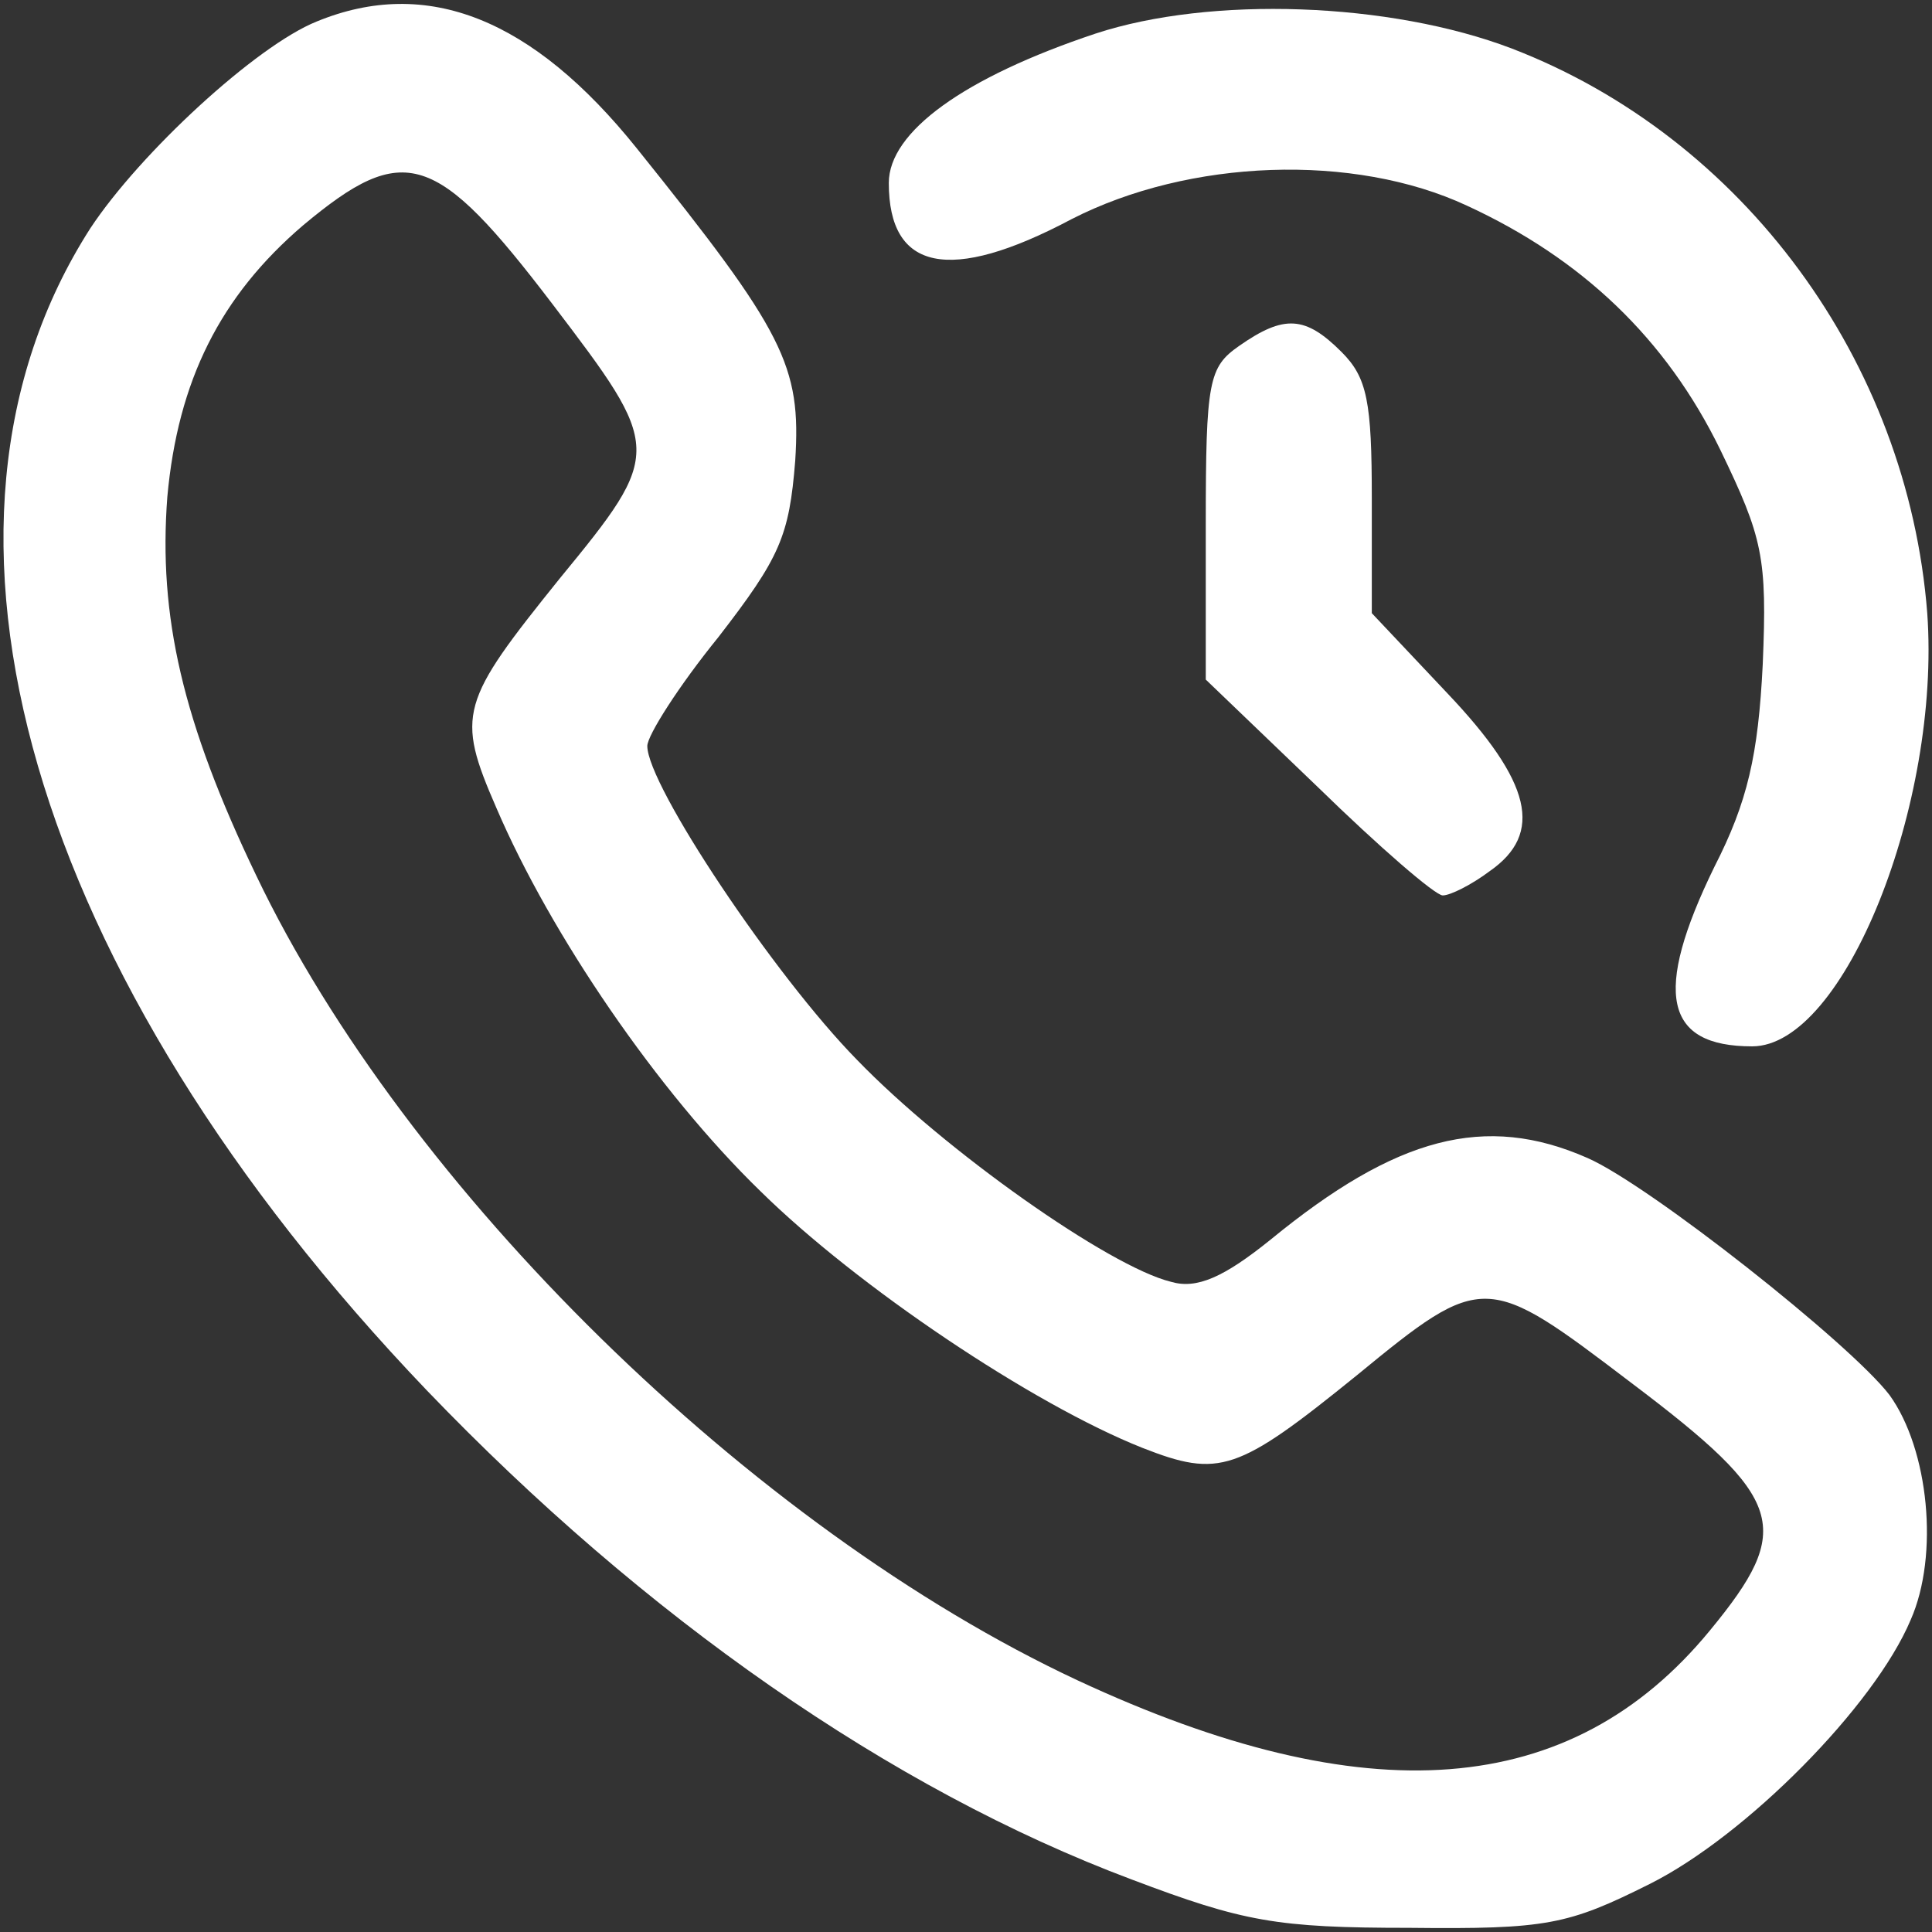
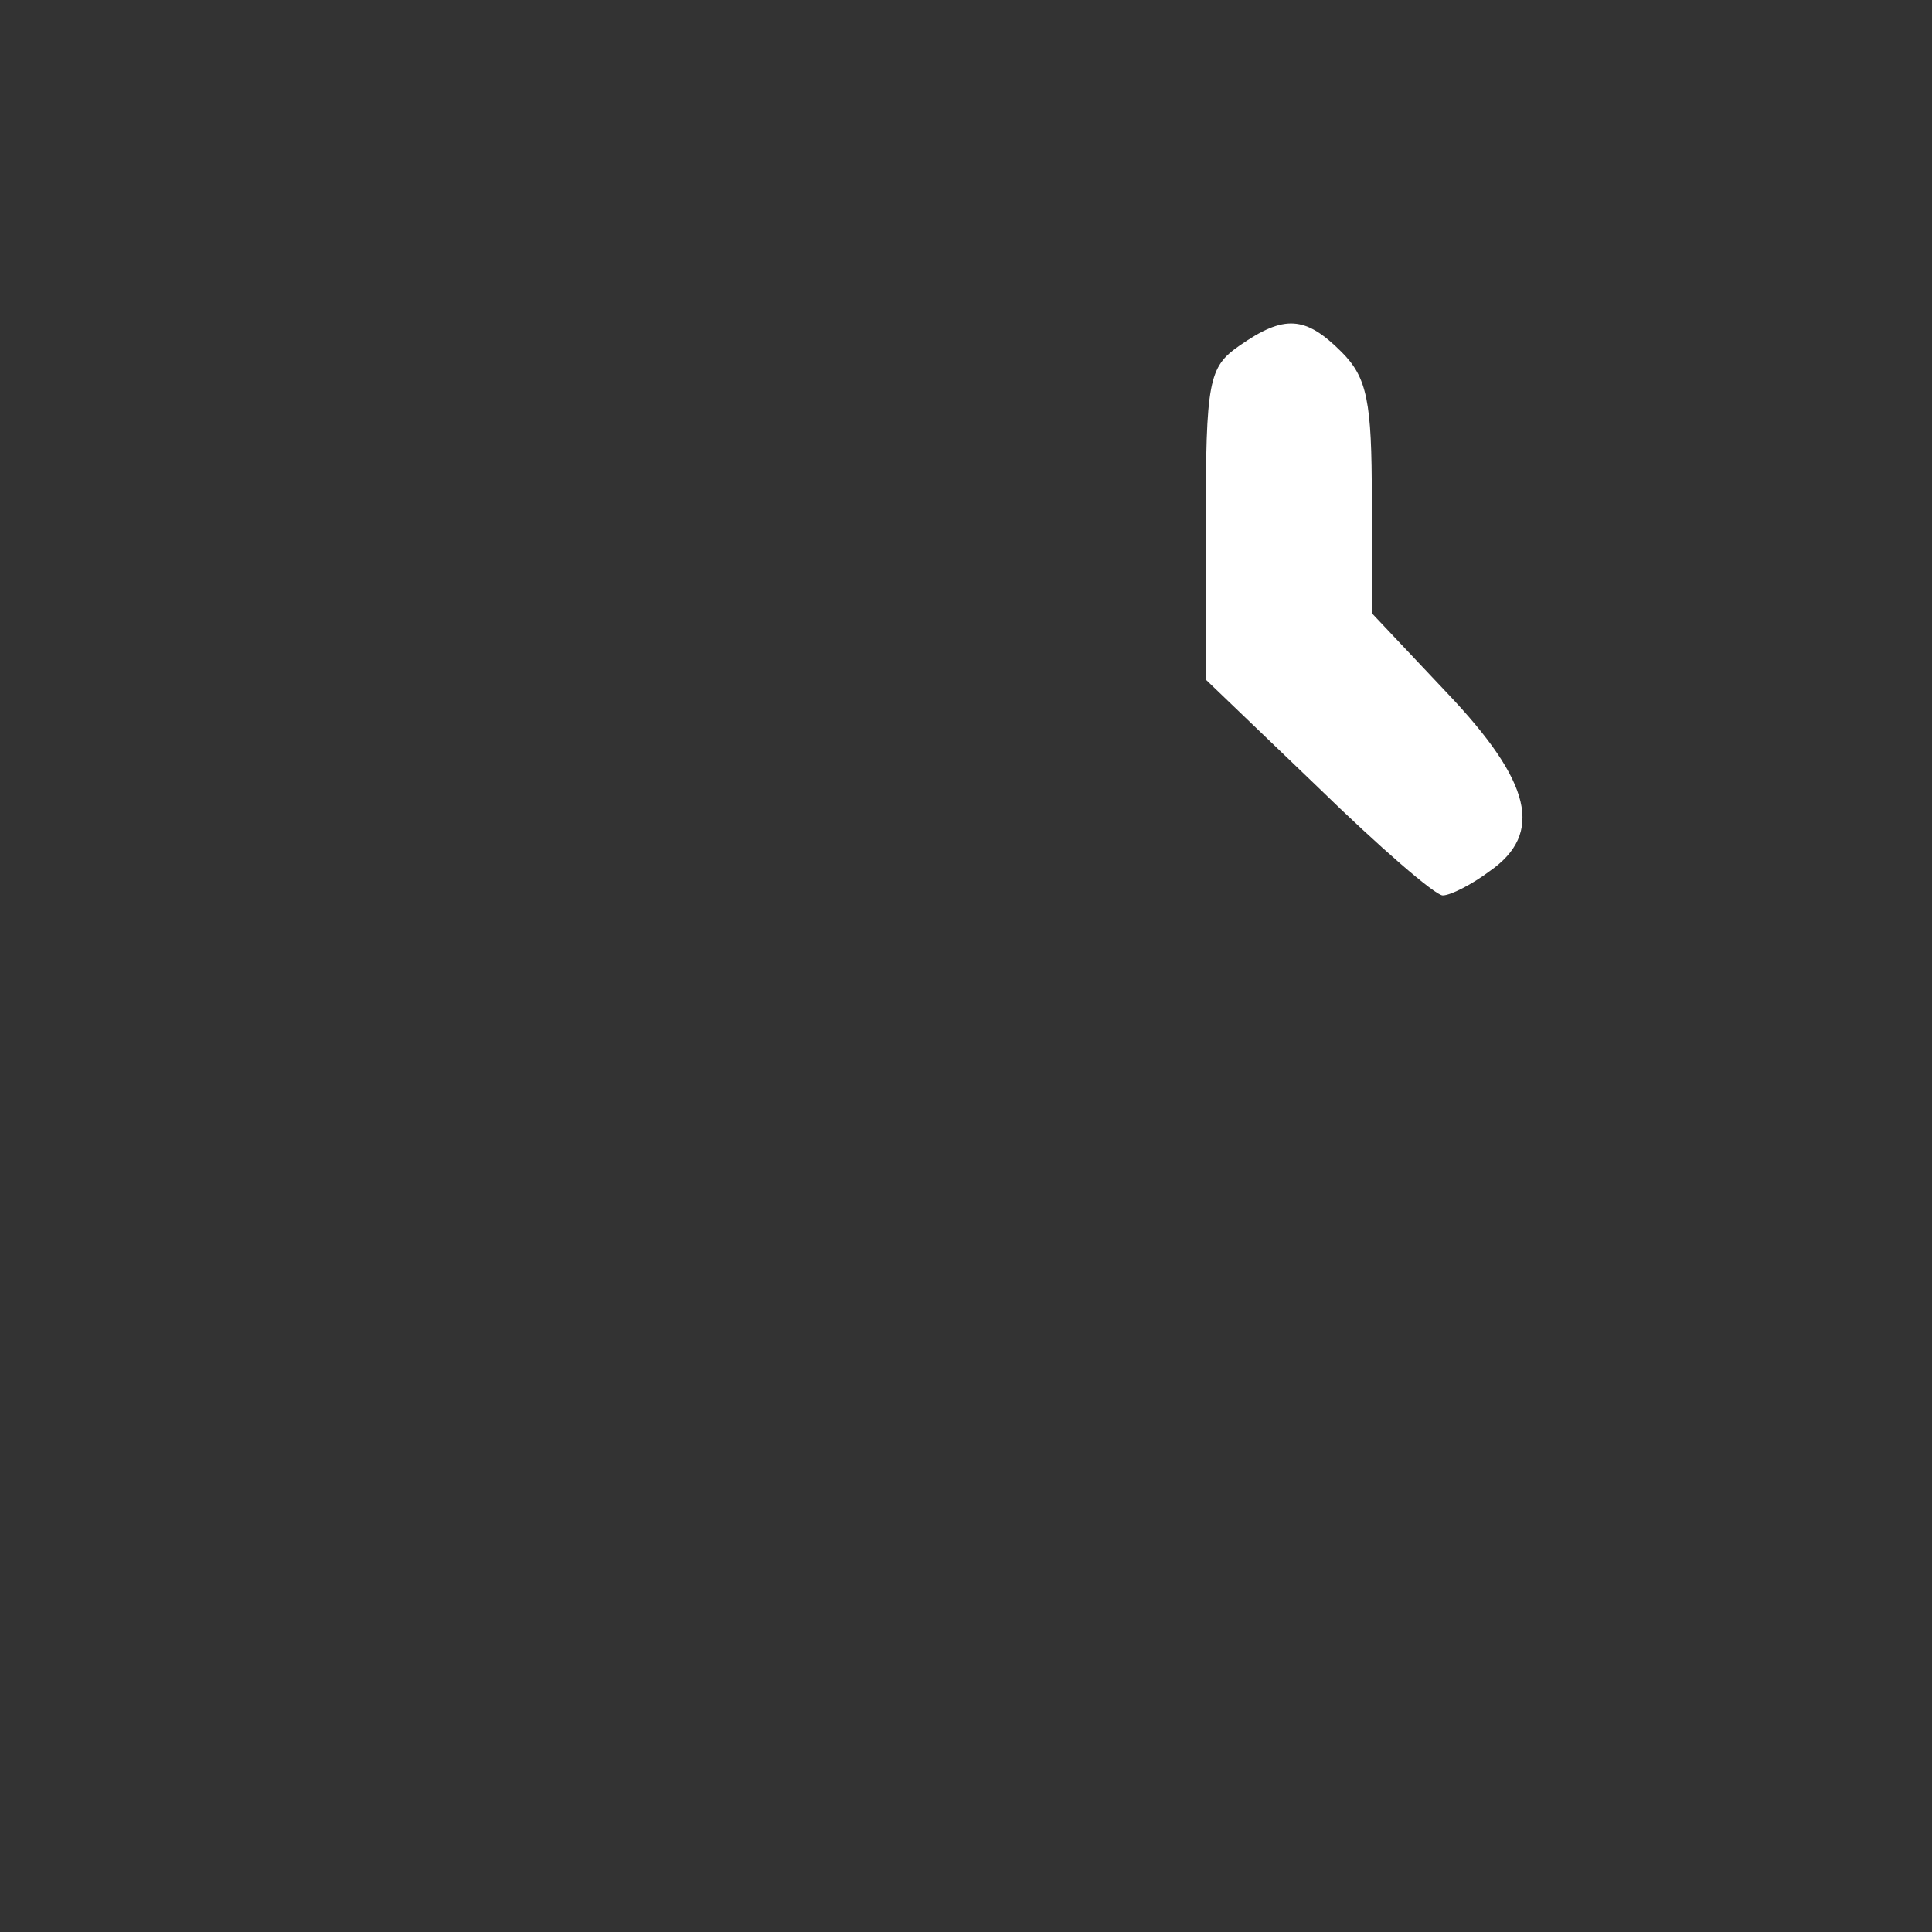
<svg xmlns="http://www.w3.org/2000/svg" version="1.1" width="128pt" height="128pt" viewBox="0,0,256,256">
  <rect x="0" y="0" width="256" height="256" fill="#333333" stroke="none" />
  <g fill="#ffffff" fill-rule="nonzero" stroke="none" stroke-width="1" stroke-linecap="butt" stroke-linejoin="miter" stroke-miterlimit="10" stroke-dasharray="" stroke-dashoffset="0" font-family="none" font-weight="none" font-size="none" text-anchor="none" style="mix-blend-mode: normal">
    <g transform="translate(-0.229,0.648) scale(2,2)">
      <g transform="translate(0,128) scale(0.1,-0.1)">
-         <path d="M211,1269c-40,-16 -117,-87 -150,-137c-127,-198 -40,-495 223,-770c144,-150 307,-264 467,-324c74,-28 96,-32 184,-32c91,-1 105,2 159,29c64,32 149,118 173,175c19,43 12,113 -14,149c-26,34 -159,139 -200,157c-68,30 -127,14 -210,-54c-31,-25 -49,-33 -66,-28c-41,10 -150,87 -208,147c-55,56 -139,182 -139,208c0,7 21,40 47,72c41,53 47,67 51,117c4,63 -7,85 -105,207c-69,86 -139,114 -212,84zM367,1082c73,-96 74,-98 5,-182c-66,-82 -69,-90 -42,-152c36,-84 107,-188 175,-254c64,-63 180,-141 253,-170c51,-20 63,-16 142,48c84,69 86,68 182,-5c102,-77 108,-96 52,-164c-92,-112 -228,-122 -419,-33c-216,101 -445,326 -544,533c-49,102 -65,172 -59,251c7,77 35,133 90,180c67,56 88,49 165,-52z" />
-         <path d="M727,1261c-87,-29 -137,-65 -137,-99c0,-58 40,-67 121,-24c78,40 187,44 262,9c76,-35 132,-88 168,-162c28,-58 31,-71 28,-142c-3,-60 -10,-91 -32,-134c-41,-84 -33,-119 25,-119c61,0 125,161 116,287c-13,167 -122,315 -275,374c-81,31 -200,35 -276,10z" />
        <path d="M822,1054c-20,-14 -22,-23 -22,-118v-103l74,-71c41,-40 78,-72 83,-72c5,0 19,7 31,16c36,25 28,59 -28,118l-50,53v76c0,64 -3,80 -20,97c-24,24 -38,25 -68,4z" />
      </g>
    </g>
  </g>
</svg>